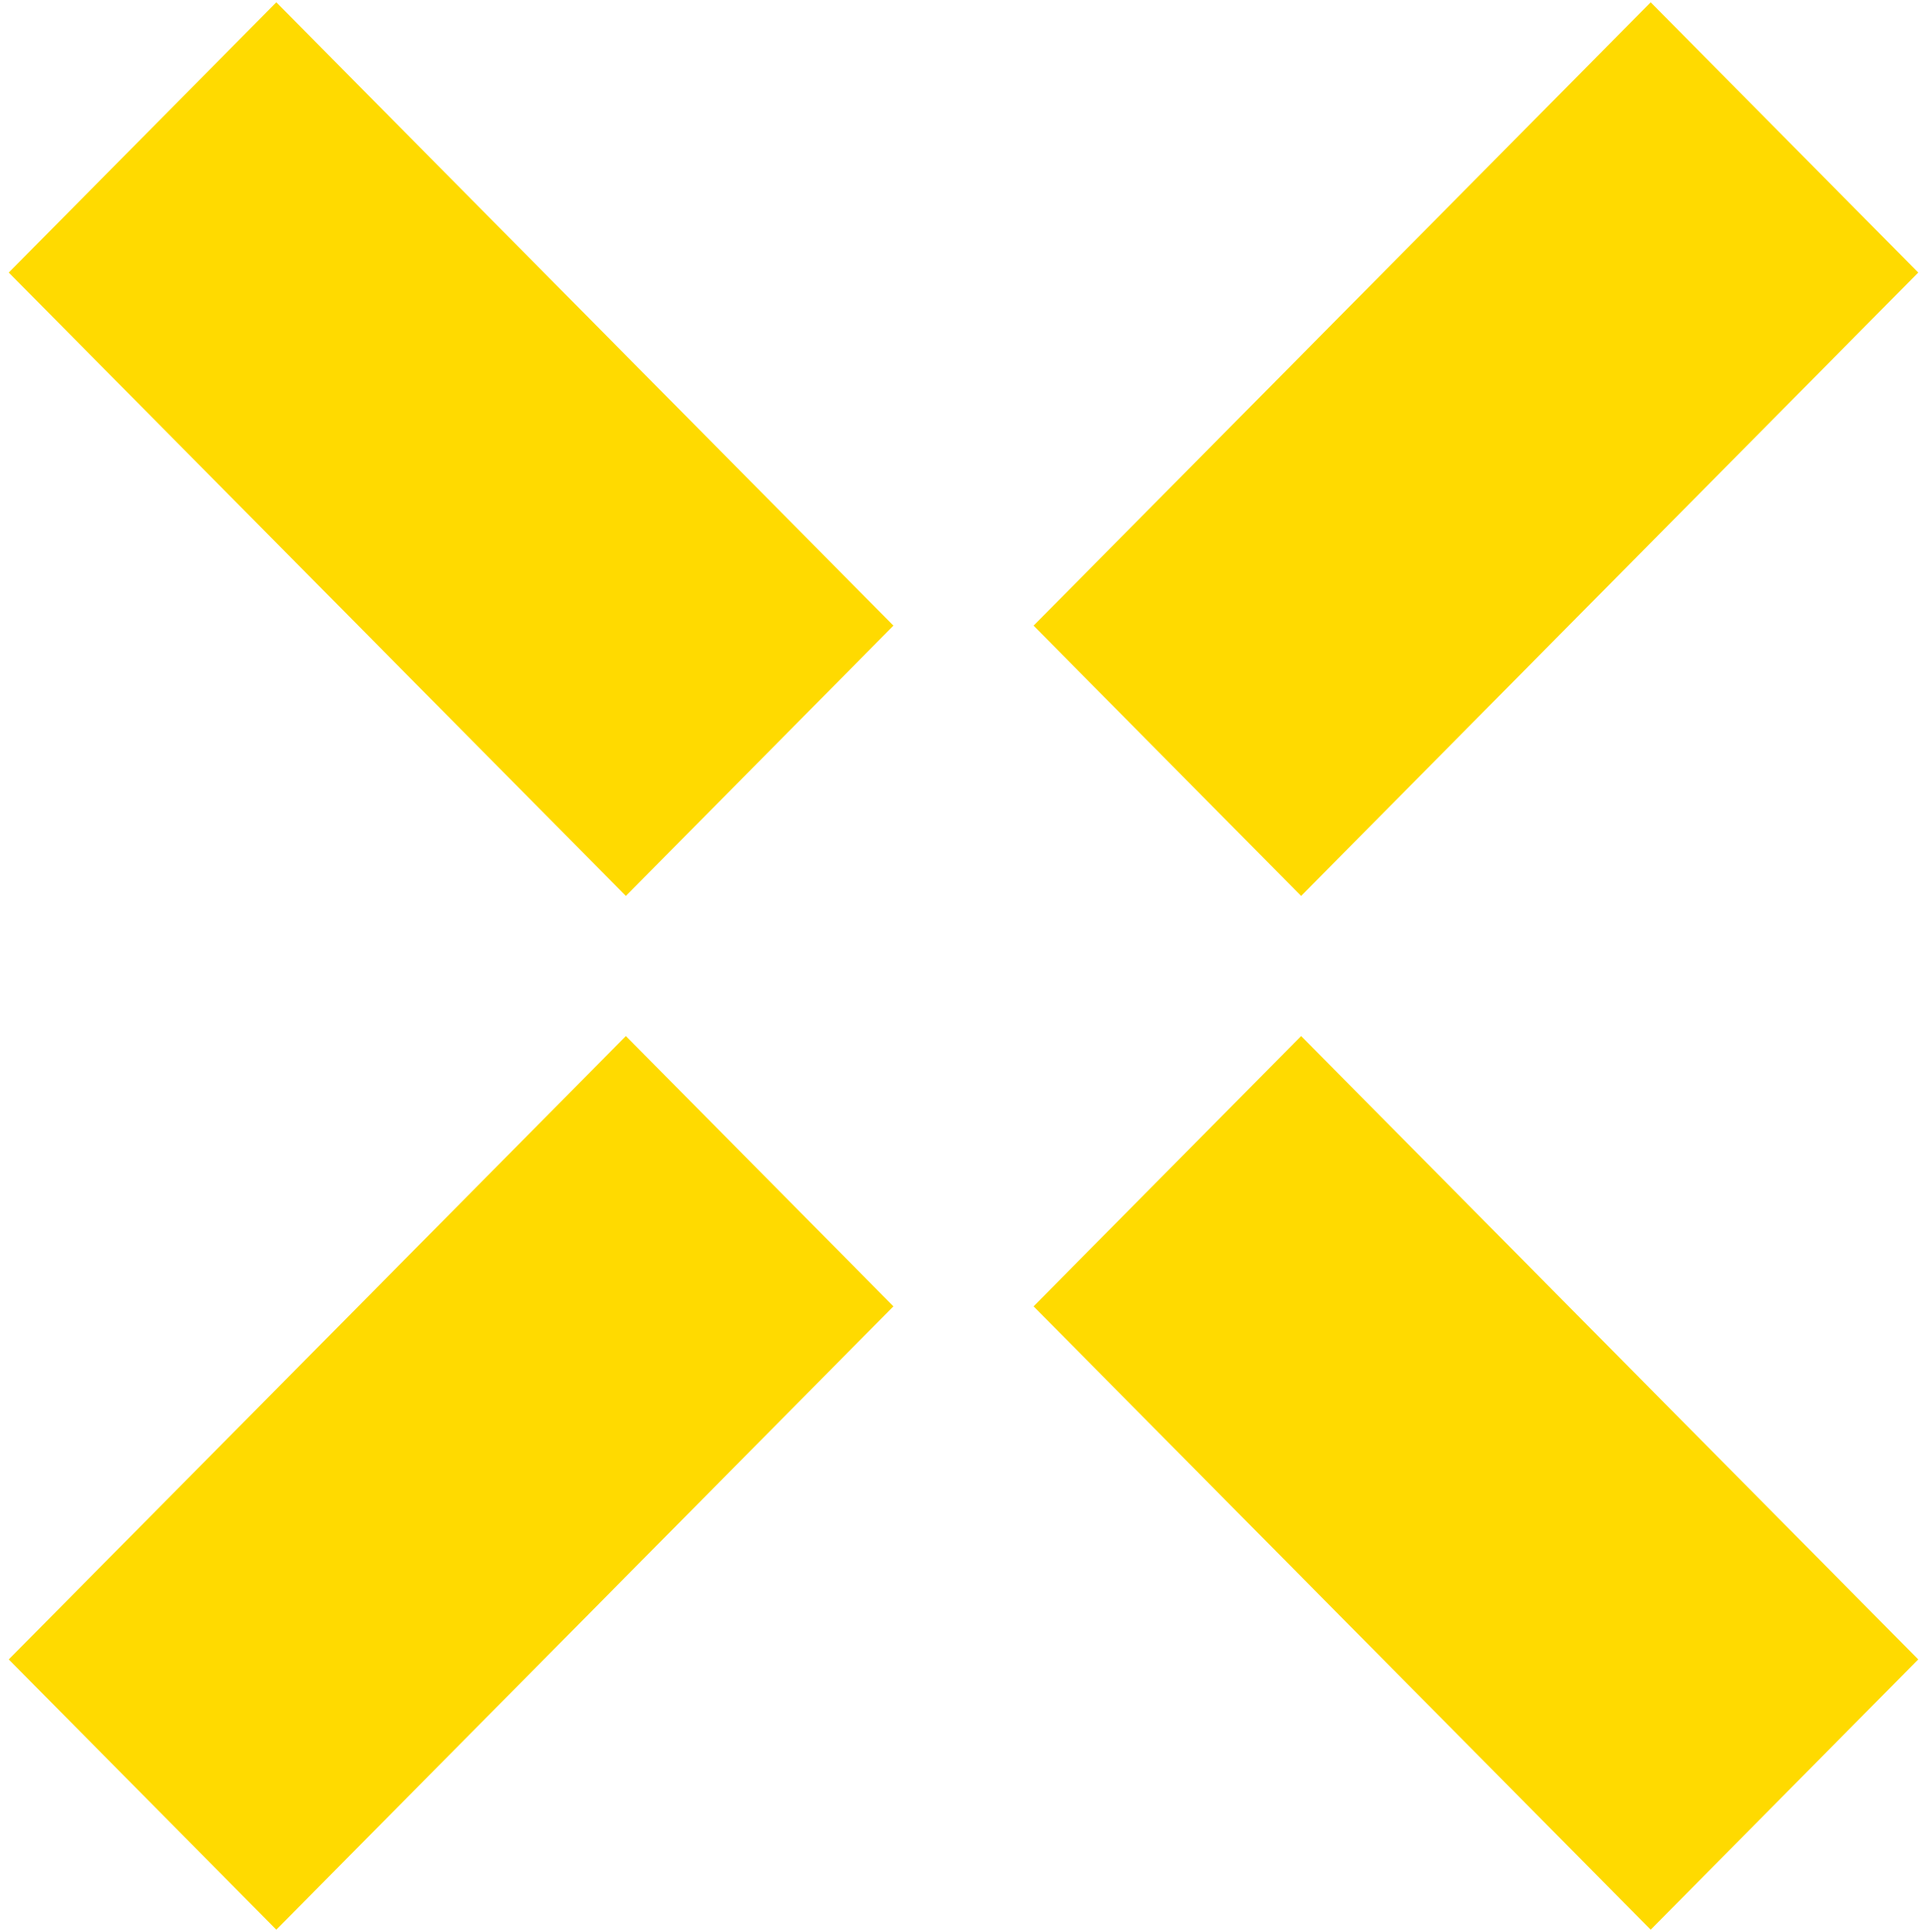
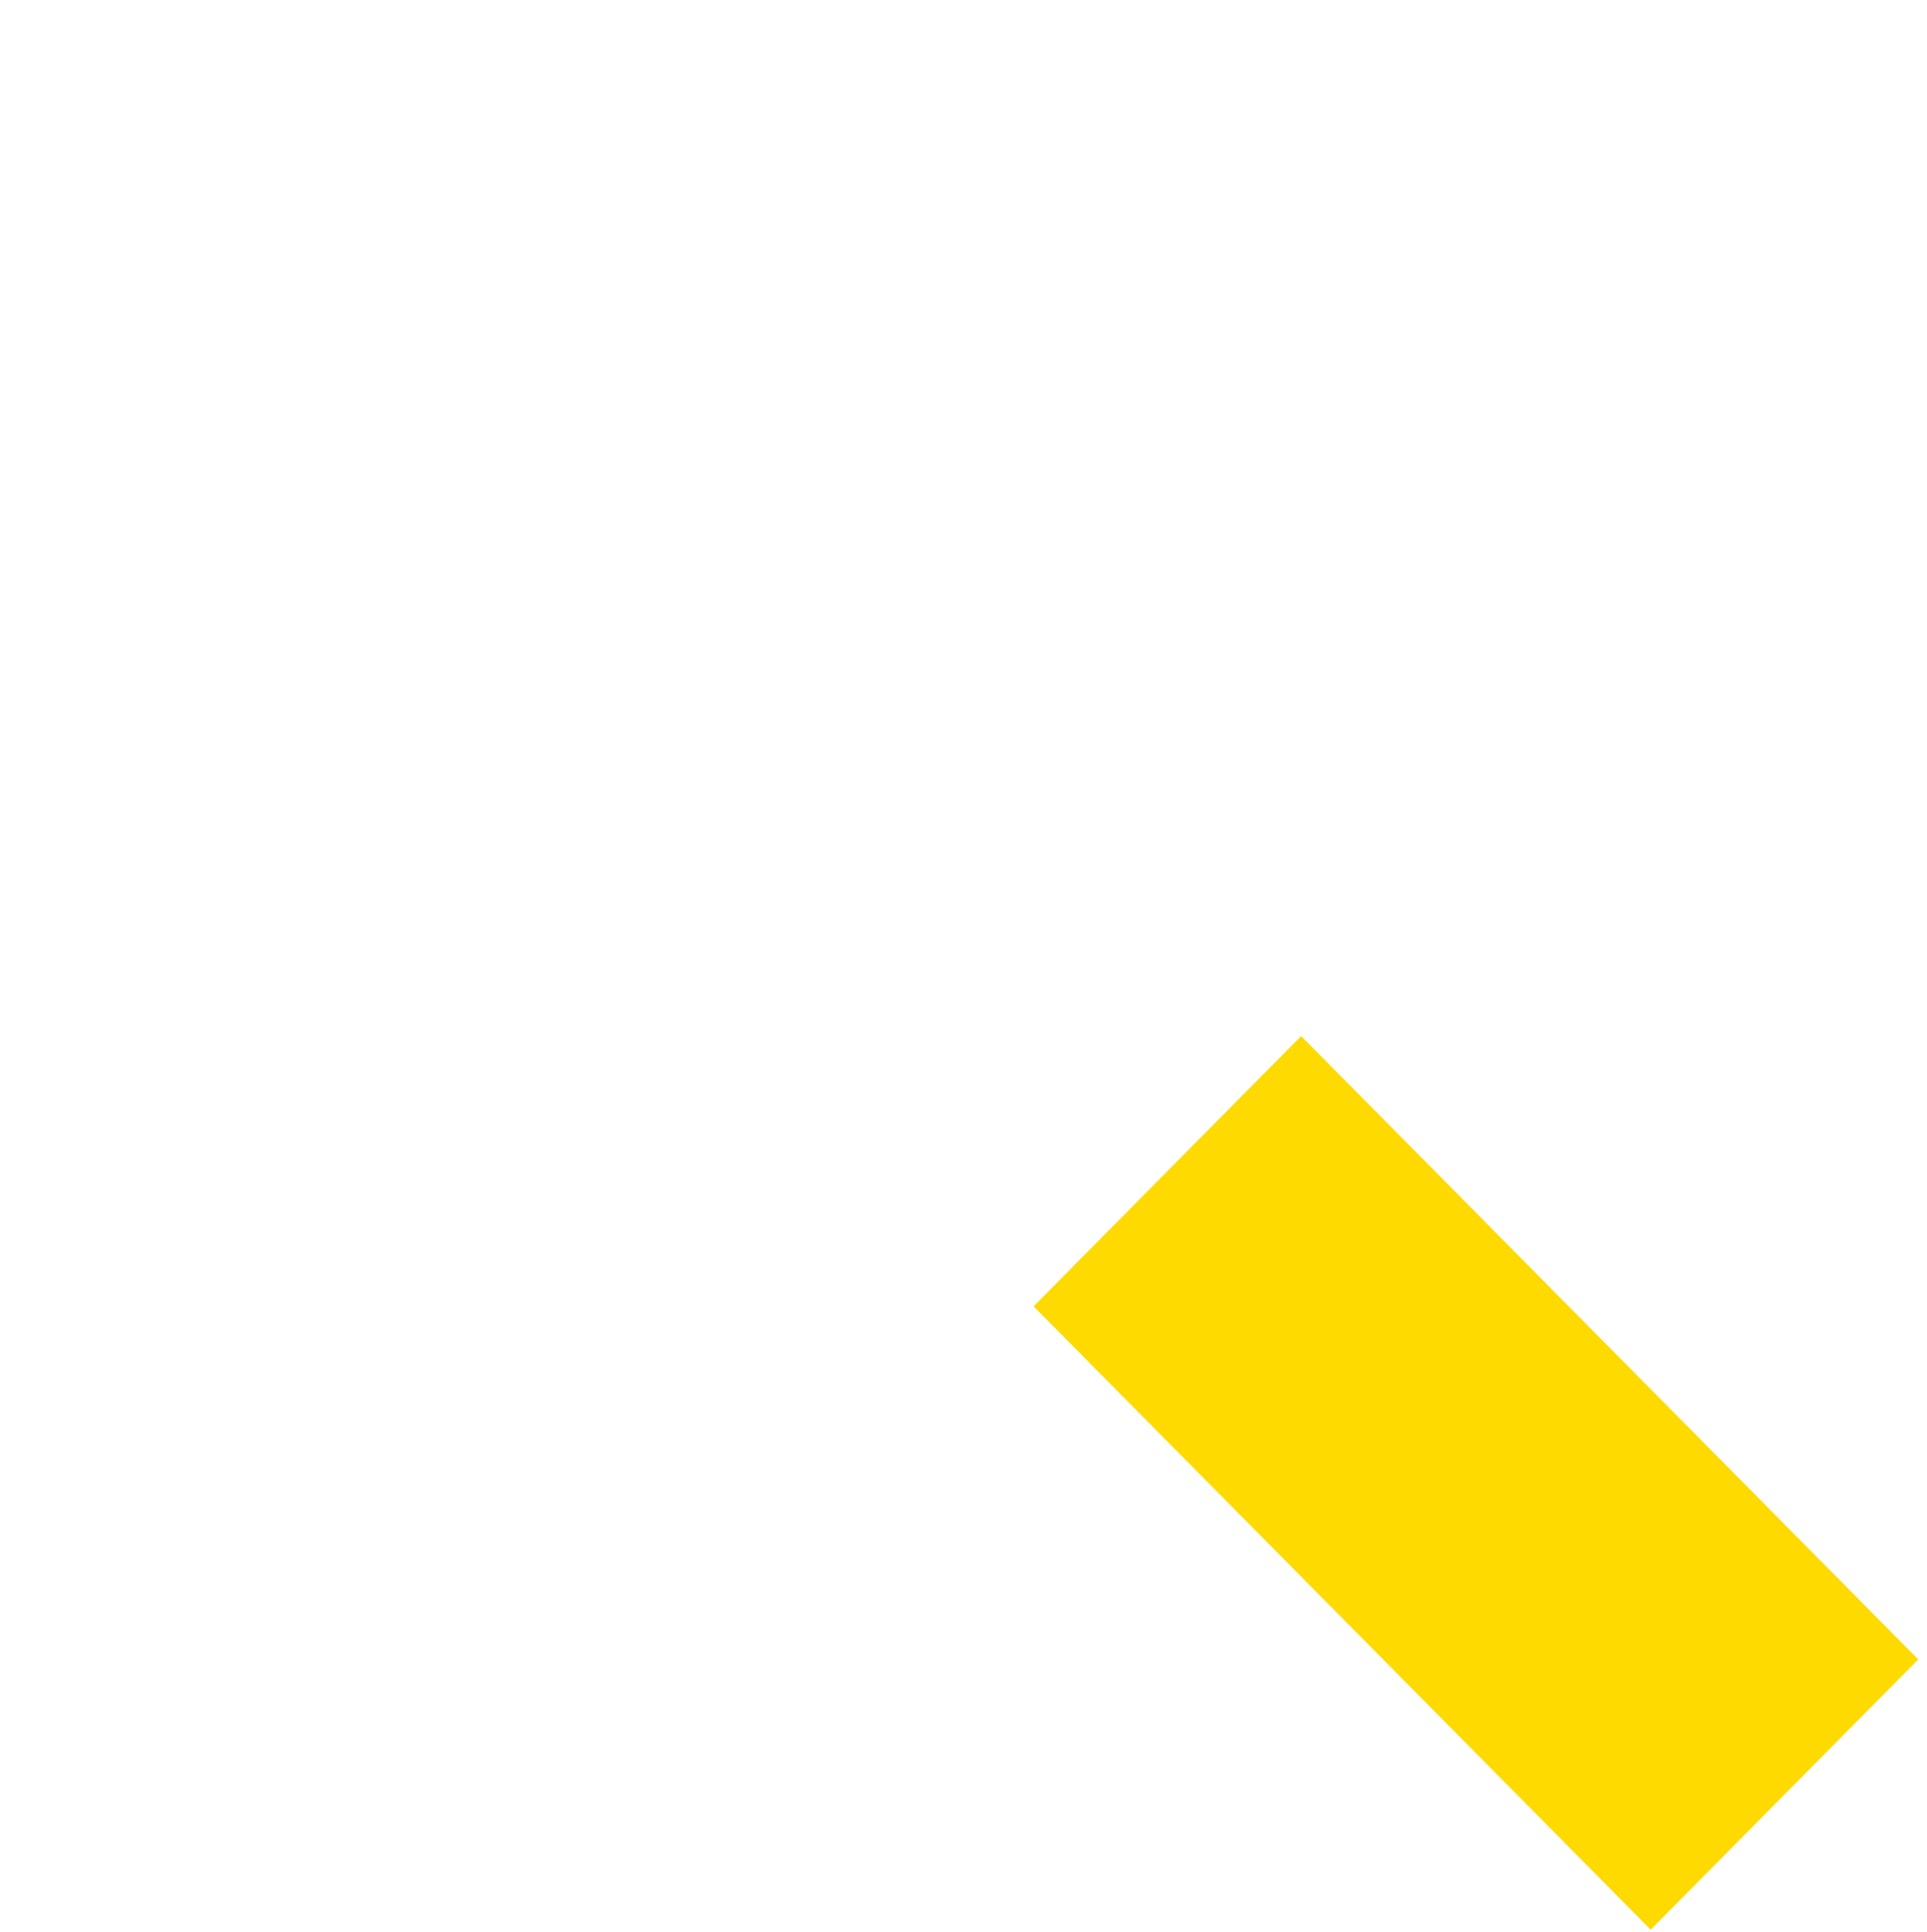
<svg xmlns="http://www.w3.org/2000/svg" height="100%" stroke-miterlimit="10" style="fill-rule:nonzero;clip-rule:evenodd;stroke-linecap:round;stroke-linejoin:round;" version="1.1" viewBox="0 0 840 842" width="100%" xml:space="preserve">
  <defs />
  <g id="Untitled">
-     <path d="M389.455 272.679L272.824 390.468L3.818 118.788L120.449 1L389.455 272.679Z" fill="#ffda00" fill-rule="evenodd" opacity="1" stroke="none" />
-     <path d="M450.545 272.679L567.176 390.468L836.182 118.788L719.553 1L450.545 272.679Z" fill="#ffda00" fill-rule="evenodd" opacity="1" stroke="none" />
    <path d="M450.545 569.333L567.176 451.544L836.182 723.221L719.551 841.01L450.545 569.333Z" fill="#ffda00" fill-rule="evenodd" opacity="1" stroke="none" />
-     <path d="M389.455 569.333L272.824 451.544L3.818 723.221L120.447 841.01L389.455 569.333Z" fill="#ffda00" fill-rule="evenodd" opacity="1" stroke="none" />
  </g>
</svg>